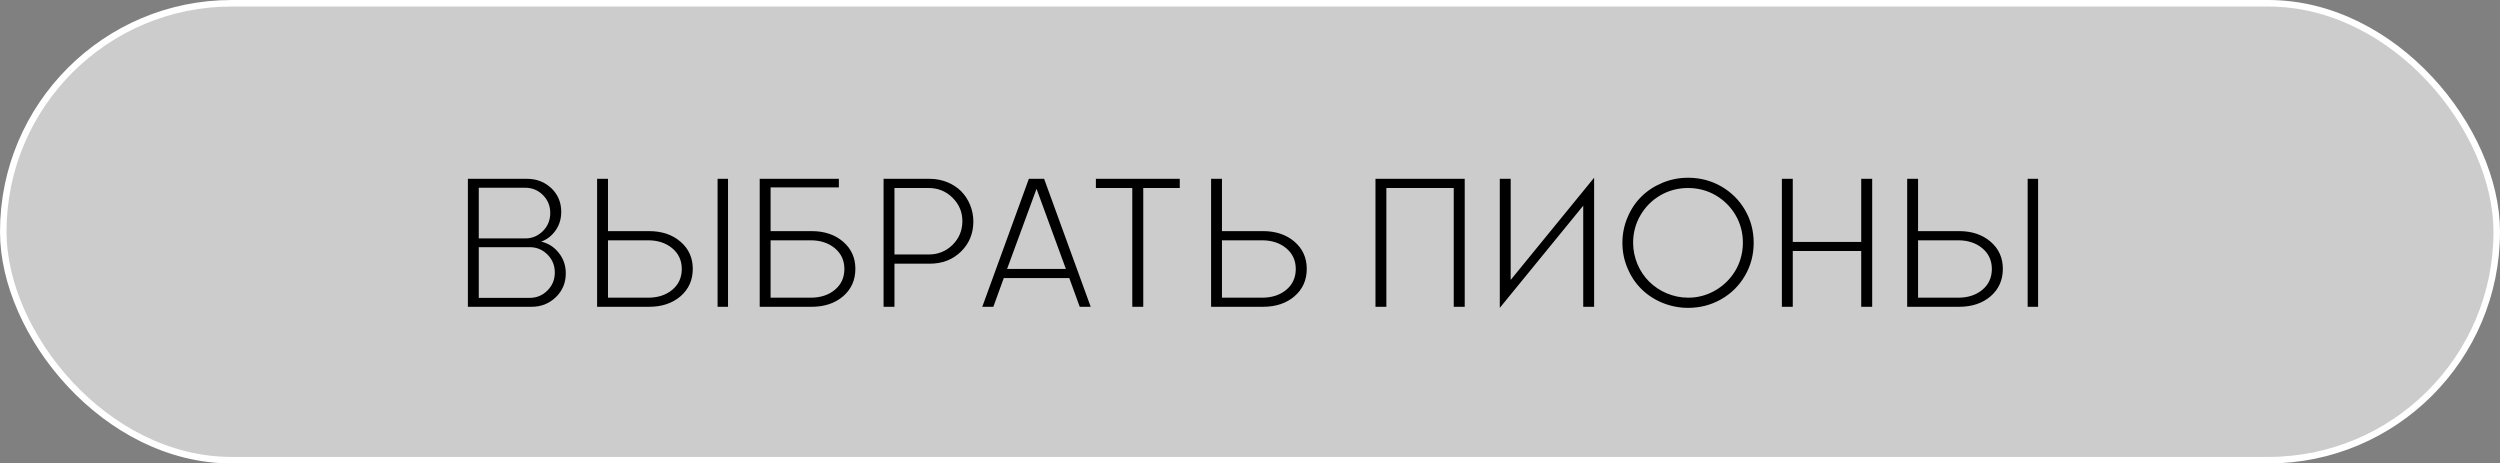
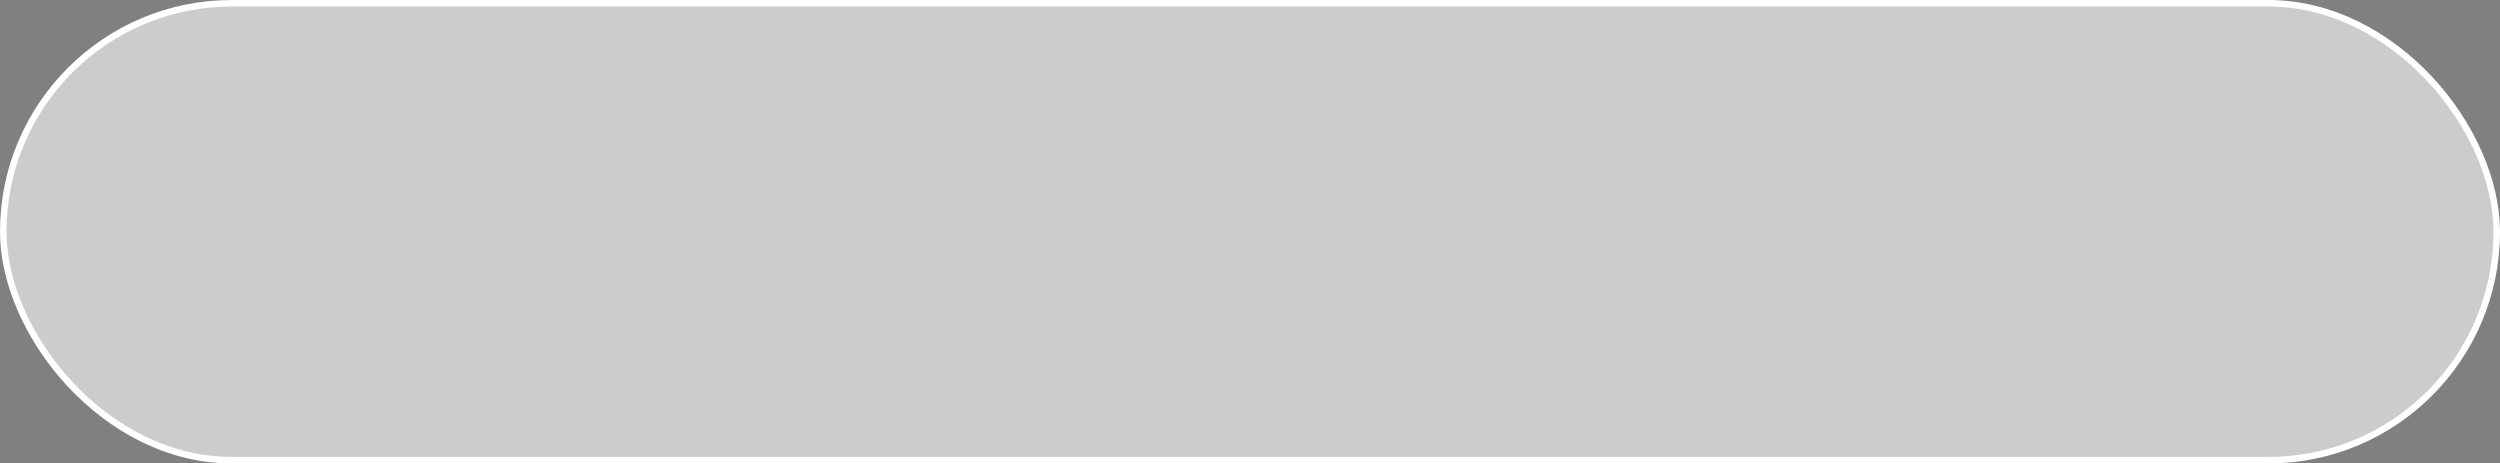
<svg xmlns="http://www.w3.org/2000/svg" width="383" height="71" viewBox="0 0 383 71" fill="none">
  <rect x="0" y="0" width="383" height="71" fill="#808080" stroke="none" />
  <rect data-figma-bg-blur-radius="53.2" x="0.5" y="0.5" width="382" height="70" rx="35" fill="white" fill-opacity="0.6" stroke="white" />
-   <path d="M82.904 37.02C83.984 37.252 84.873 37.826 85.598 38.728C86.322 39.631 86.678 40.684 86.678 41.887C86.678 43.322 86.172 44.539 85.16 45.523C84.135 46.508 82.904 47 81.441 47H71.68V27.395H80.744C82.207 27.395 83.438 27.873 84.463 28.83C85.475 29.801 85.981 31.004 85.981 32.44C85.981 33.533 85.693 34.49 85.119 35.297C84.545 36.117 83.807 36.691 82.904 37.02ZM80.457 28.762H73.348V36.527H80.457C81.523 36.527 82.426 36.145 83.178 35.393C83.93 34.641 84.299 33.711 84.299 32.631C84.299 31.551 83.93 30.635 83.178 29.883C82.426 29.131 81.51 28.762 80.457 28.762ZM73.348 45.633H81.154C82.221 45.633 83.123 45.25 83.875 44.498C84.627 43.746 84.996 42.83 84.996 41.75C84.996 40.67 84.627 39.754 83.875 39.002C83.123 38.25 82.221 37.867 81.154 37.867H73.348V45.633ZM99.42 47H91.477V27.395H93.144V35.406H99.42C101.375 35.406 102.988 35.94 104.246 37.02C105.504 38.1 106.133 39.494 106.133 41.176C106.133 42.912 105.504 44.307 104.26 45.387C103.002 46.467 101.389 47 99.42 47ZM109.934 47V27.395H111.533V47H109.934ZM99.283 36.815H93.144V45.605H99.283C100.773 45.605 102.018 45.209 102.988 44.402C103.959 43.596 104.451 42.529 104.451 41.176C104.438 39.877 103.945 38.824 102.975 38.018C101.99 37.211 100.76 36.815 99.283 36.815ZM118.055 35.406H124.33C126.285 35.406 127.898 35.94 129.156 37.02C130.414 38.1 131.043 39.494 131.043 41.176C131.043 42.912 130.414 44.307 129.17 45.387C127.912 46.467 126.299 47 124.33 47H116.387V27.395H128.514V28.707H118.055V35.406ZM118.055 45.605H124.193C125.684 45.605 126.928 45.209 127.898 44.402C128.869 43.596 129.361 42.529 129.361 41.176C129.348 39.877 128.855 38.824 127.885 38.018C126.9 37.211 125.67 36.815 124.193 36.815H118.055V45.605ZM135.363 27.395H142.432C144.346 27.395 146.082 28.133 147.244 29.295C148.393 30.457 149.117 32.125 149.117 33.93C149.117 35.762 148.488 37.293 147.23 38.537C145.959 39.781 144.359 40.397 142.432 40.397H137.031V47H135.363V27.395ZM137.031 38.988H142.268C143.703 38.988 144.934 38.496 145.932 37.512C146.93 36.527 147.422 35.324 147.436 33.916C147.449 32.508 146.943 31.305 145.945 30.307C144.947 29.309 143.717 28.803 142.268 28.803H137.031V38.988ZM167.096 47H165.414L163.814 42.598H153.779L152.18 47H150.484L157.621 27.395H159.959L167.096 47ZM158.797 28.926L154.285 41.203H163.295L158.797 28.926ZM167.889 27.395H180.74V28.803H175.148V47H173.467V28.803H167.889V27.395ZM193.482 47H185.539V27.395H187.207V35.406H193.482C195.438 35.406 197.051 35.94 198.309 37.02C199.566 38.1 200.195 39.494 200.195 41.176C200.195 42.912 199.566 44.307 198.322 45.387C197.064 46.467 195.451 47 193.482 47ZM193.346 36.815H187.207V45.605H193.346C194.836 45.605 196.08 45.209 197.051 44.402C198.021 43.596 198.514 42.529 198.514 41.176C198.5 39.877 198.008 38.824 197.037 38.018C196.053 37.211 194.822 36.815 193.346 36.815ZM210.723 27.395H224.395V47H222.713V28.803H212.391V47H210.723V27.395ZM229.768 27.395H231.436V42.885L244.219 27.23V47H242.551V31.51L229.768 47.164V27.395ZM258.615 47.164C255.84 47.164 253.27 46.057 251.479 44.293C250.576 43.404 249.865 42.352 249.346 41.107C248.812 39.877 248.553 38.578 248.553 37.197C248.553 35.83 248.812 34.531 249.346 33.287C249.865 32.043 250.576 30.99 251.479 30.102C252.367 29.227 253.434 28.529 254.678 28.01C255.922 27.49 257.234 27.23 258.615 27.23C260.447 27.23 262.129 27.668 263.674 28.543C265.219 29.432 266.436 30.635 267.324 32.152C268.213 33.67 268.664 35.352 268.664 37.197C268.664 39.043 268.213 40.725 267.324 42.242C266.436 43.773 265.219 44.977 263.674 45.852C262.129 46.727 260.447 47.164 258.615 47.164ZM258.615 45.605C261.35 45.633 263.879 44.225 265.383 42.174C266.422 40.807 267.01 39.043 267.01 37.197C267.01 35.652 266.641 34.244 265.889 32.959C265.137 31.674 264.111 30.662 262.826 29.91C261.541 29.172 260.133 28.803 258.615 28.803C257.084 28.803 255.676 29.172 254.391 29.91C253.092 30.662 252.08 31.674 251.328 32.959C250.576 34.244 250.193 35.652 250.193 37.197C250.193 39.494 251.164 41.682 252.668 43.158C254.172 44.648 256.332 45.605 258.615 45.605ZM285.139 37.06V27.395H286.82V47H285.139V38.455H274.652V47H272.984V27.395H274.652V37.06H285.139ZM300.123 47H292.18V27.395H293.848V35.406H300.123C302.078 35.406 303.691 35.94 304.949 37.02C306.207 38.1 306.836 39.494 306.836 41.176C306.836 42.912 306.207 44.307 304.963 45.387C303.705 46.467 302.092 47 300.123 47ZM310.637 47V27.395H312.236V47H310.637ZM299.986 36.815H293.848V45.605H299.986C301.477 45.605 302.721 45.209 303.691 44.402C304.662 43.596 305.154 42.529 305.154 41.176C305.141 39.877 304.648 38.824 303.678 38.018C302.693 37.211 301.463 36.815 299.986 36.815Z" fill="black" />
  <defs>
    <clipPath id="bgblur_0_2954_73_clip_path" transform="translate(53.2 53.2)">
-       <rect x="0.5" y="0.5" width="382" height="70" rx="35" />
-     </clipPath>
+       </clipPath>
  </defs>
</svg>